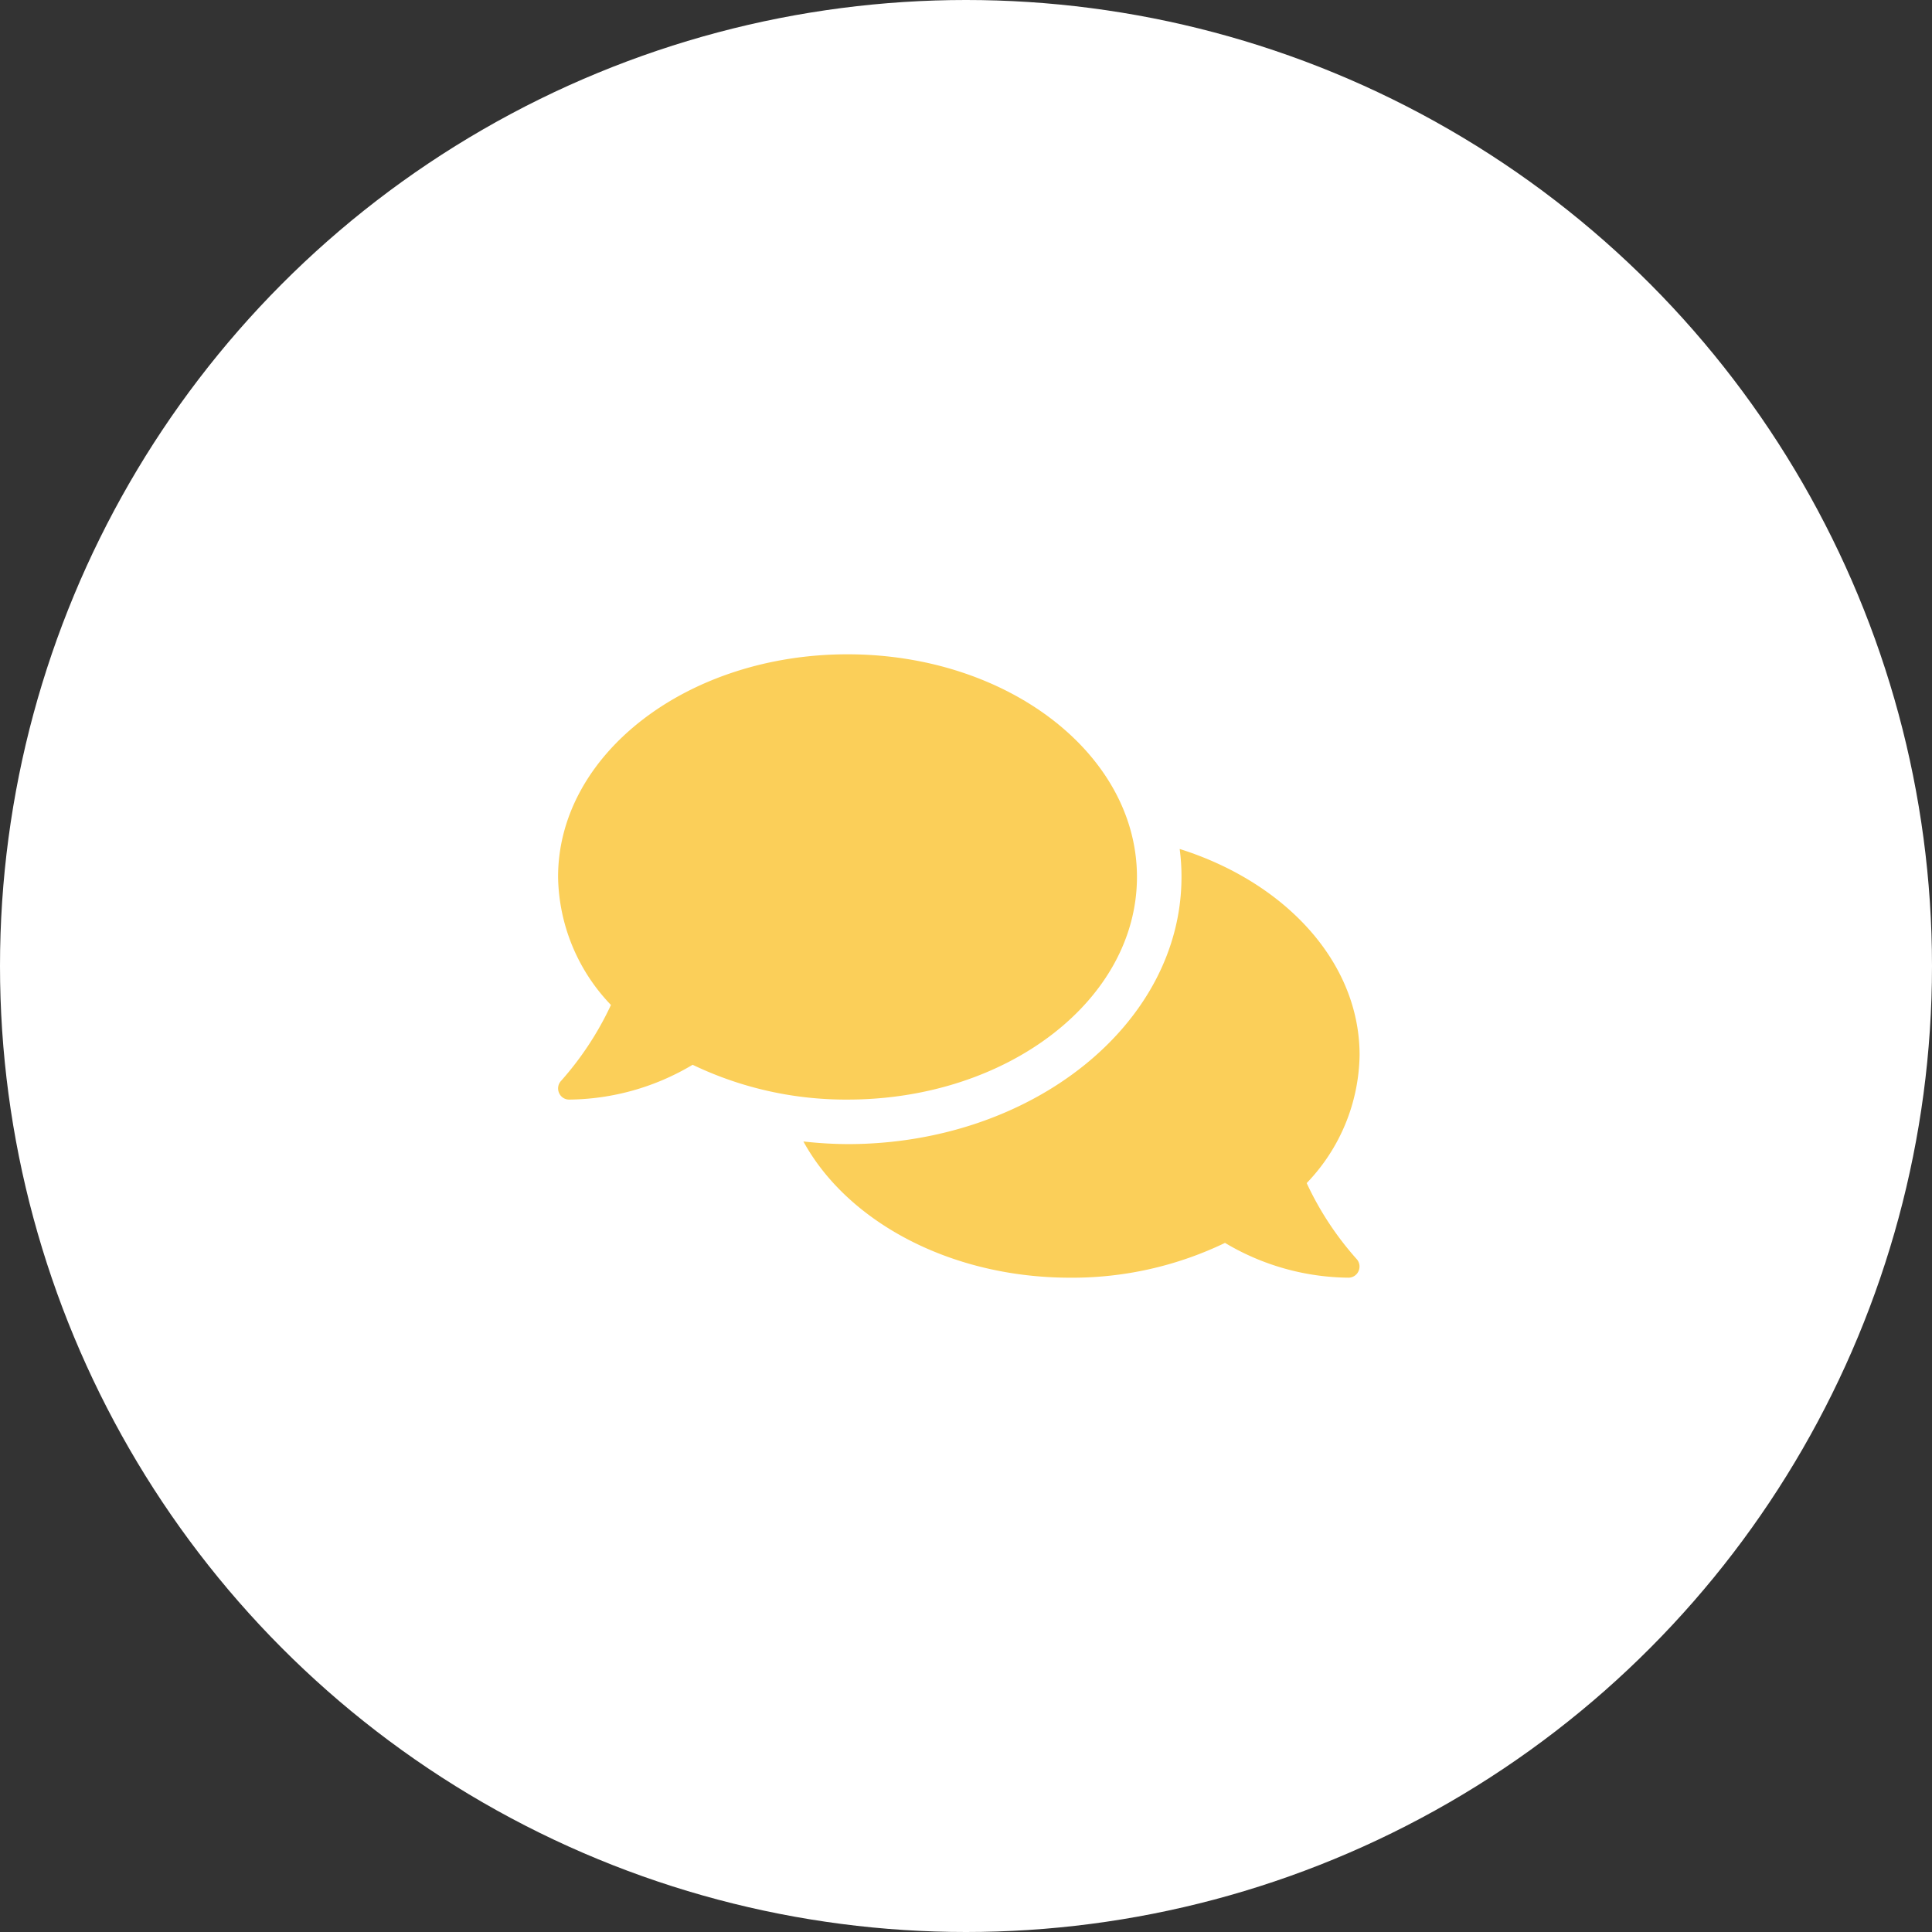
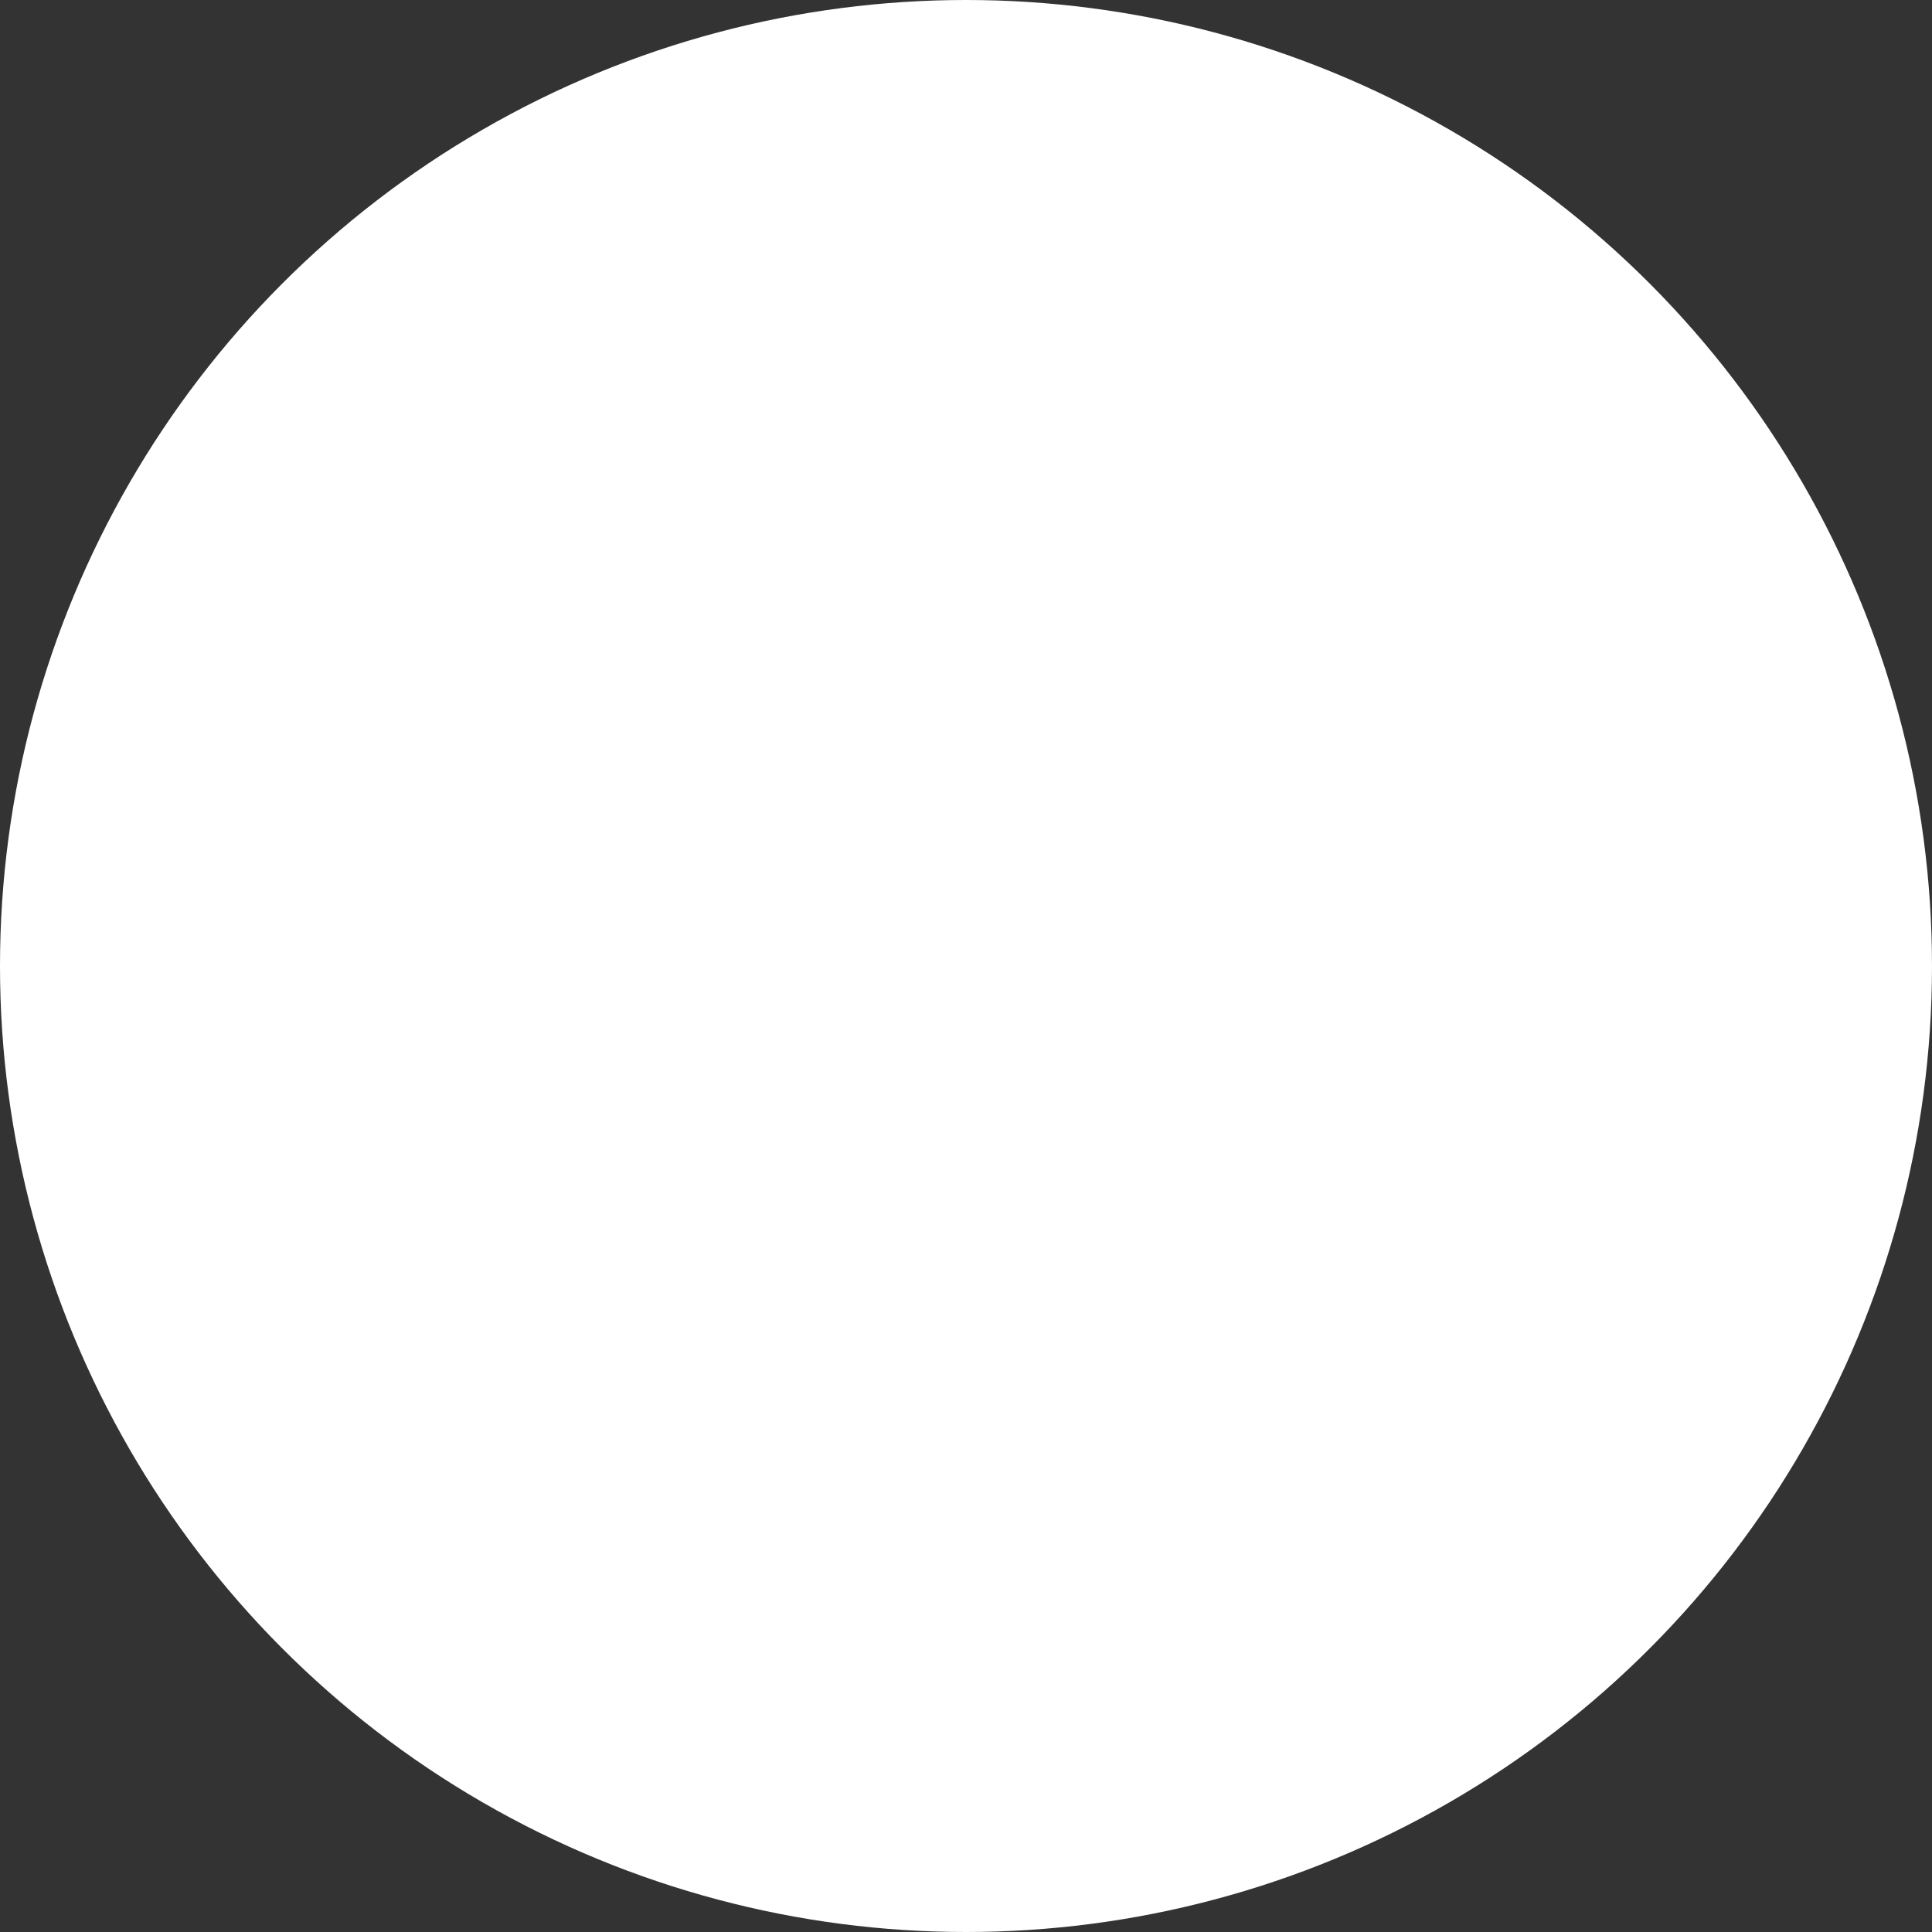
<svg xmlns="http://www.w3.org/2000/svg" width="269" height="269" viewBox="0 0 269 269">
  <rect x="0" y="0" width="269" height="269" fill="#333333" stroke="none" />
  <g id="icon02" transform="translate(-537 -955)">
    <circle id="楕円形_2" data-name="楕円形 2" cx="134.5" cy="134.5" r="134.5" transform="translate(537 955)" fill="#fff" />
-     <path id="Icon_awesome-comments" data-name="Icon awesome-comments" d="M80.6,33.248c0-17.126-18.037-31-40.3-31S0,16.122,0,33.248A26.284,26.284,0,0,0,7.362,51.072,43.607,43.607,0,0,1,.426,61.631a1.54,1.54,0,0,0-.291,1.686,1.517,1.517,0,0,0,1.414.93A34.112,34.112,0,0,0,18.734,59.4,49.3,49.3,0,0,0,40.3,64.246C62.558,64.246,80.6,50.375,80.6,33.248Zm23.636,42.622a26.247,26.247,0,0,0,7.362-17.824c0-12.961-10.365-24.062-25.05-28.693a28.79,28.79,0,0,1,.252,3.894c0,20.517-20.866,37.2-46.5,37.2a58.086,58.086,0,0,1-6.142-.368c6.1,11.14,20.439,18.967,37.14,18.967A49.027,49.027,0,0,0,92.859,84.2a34.112,34.112,0,0,0,17.185,4.843,1.528,1.528,0,0,0,1.414-.93,1.553,1.553,0,0,0-.291-1.686A43.143,43.143,0,0,1,104.231,75.871Z" transform="translate(614.703 1043.853)" fill="#fbcf59" />
  </g>
</svg>